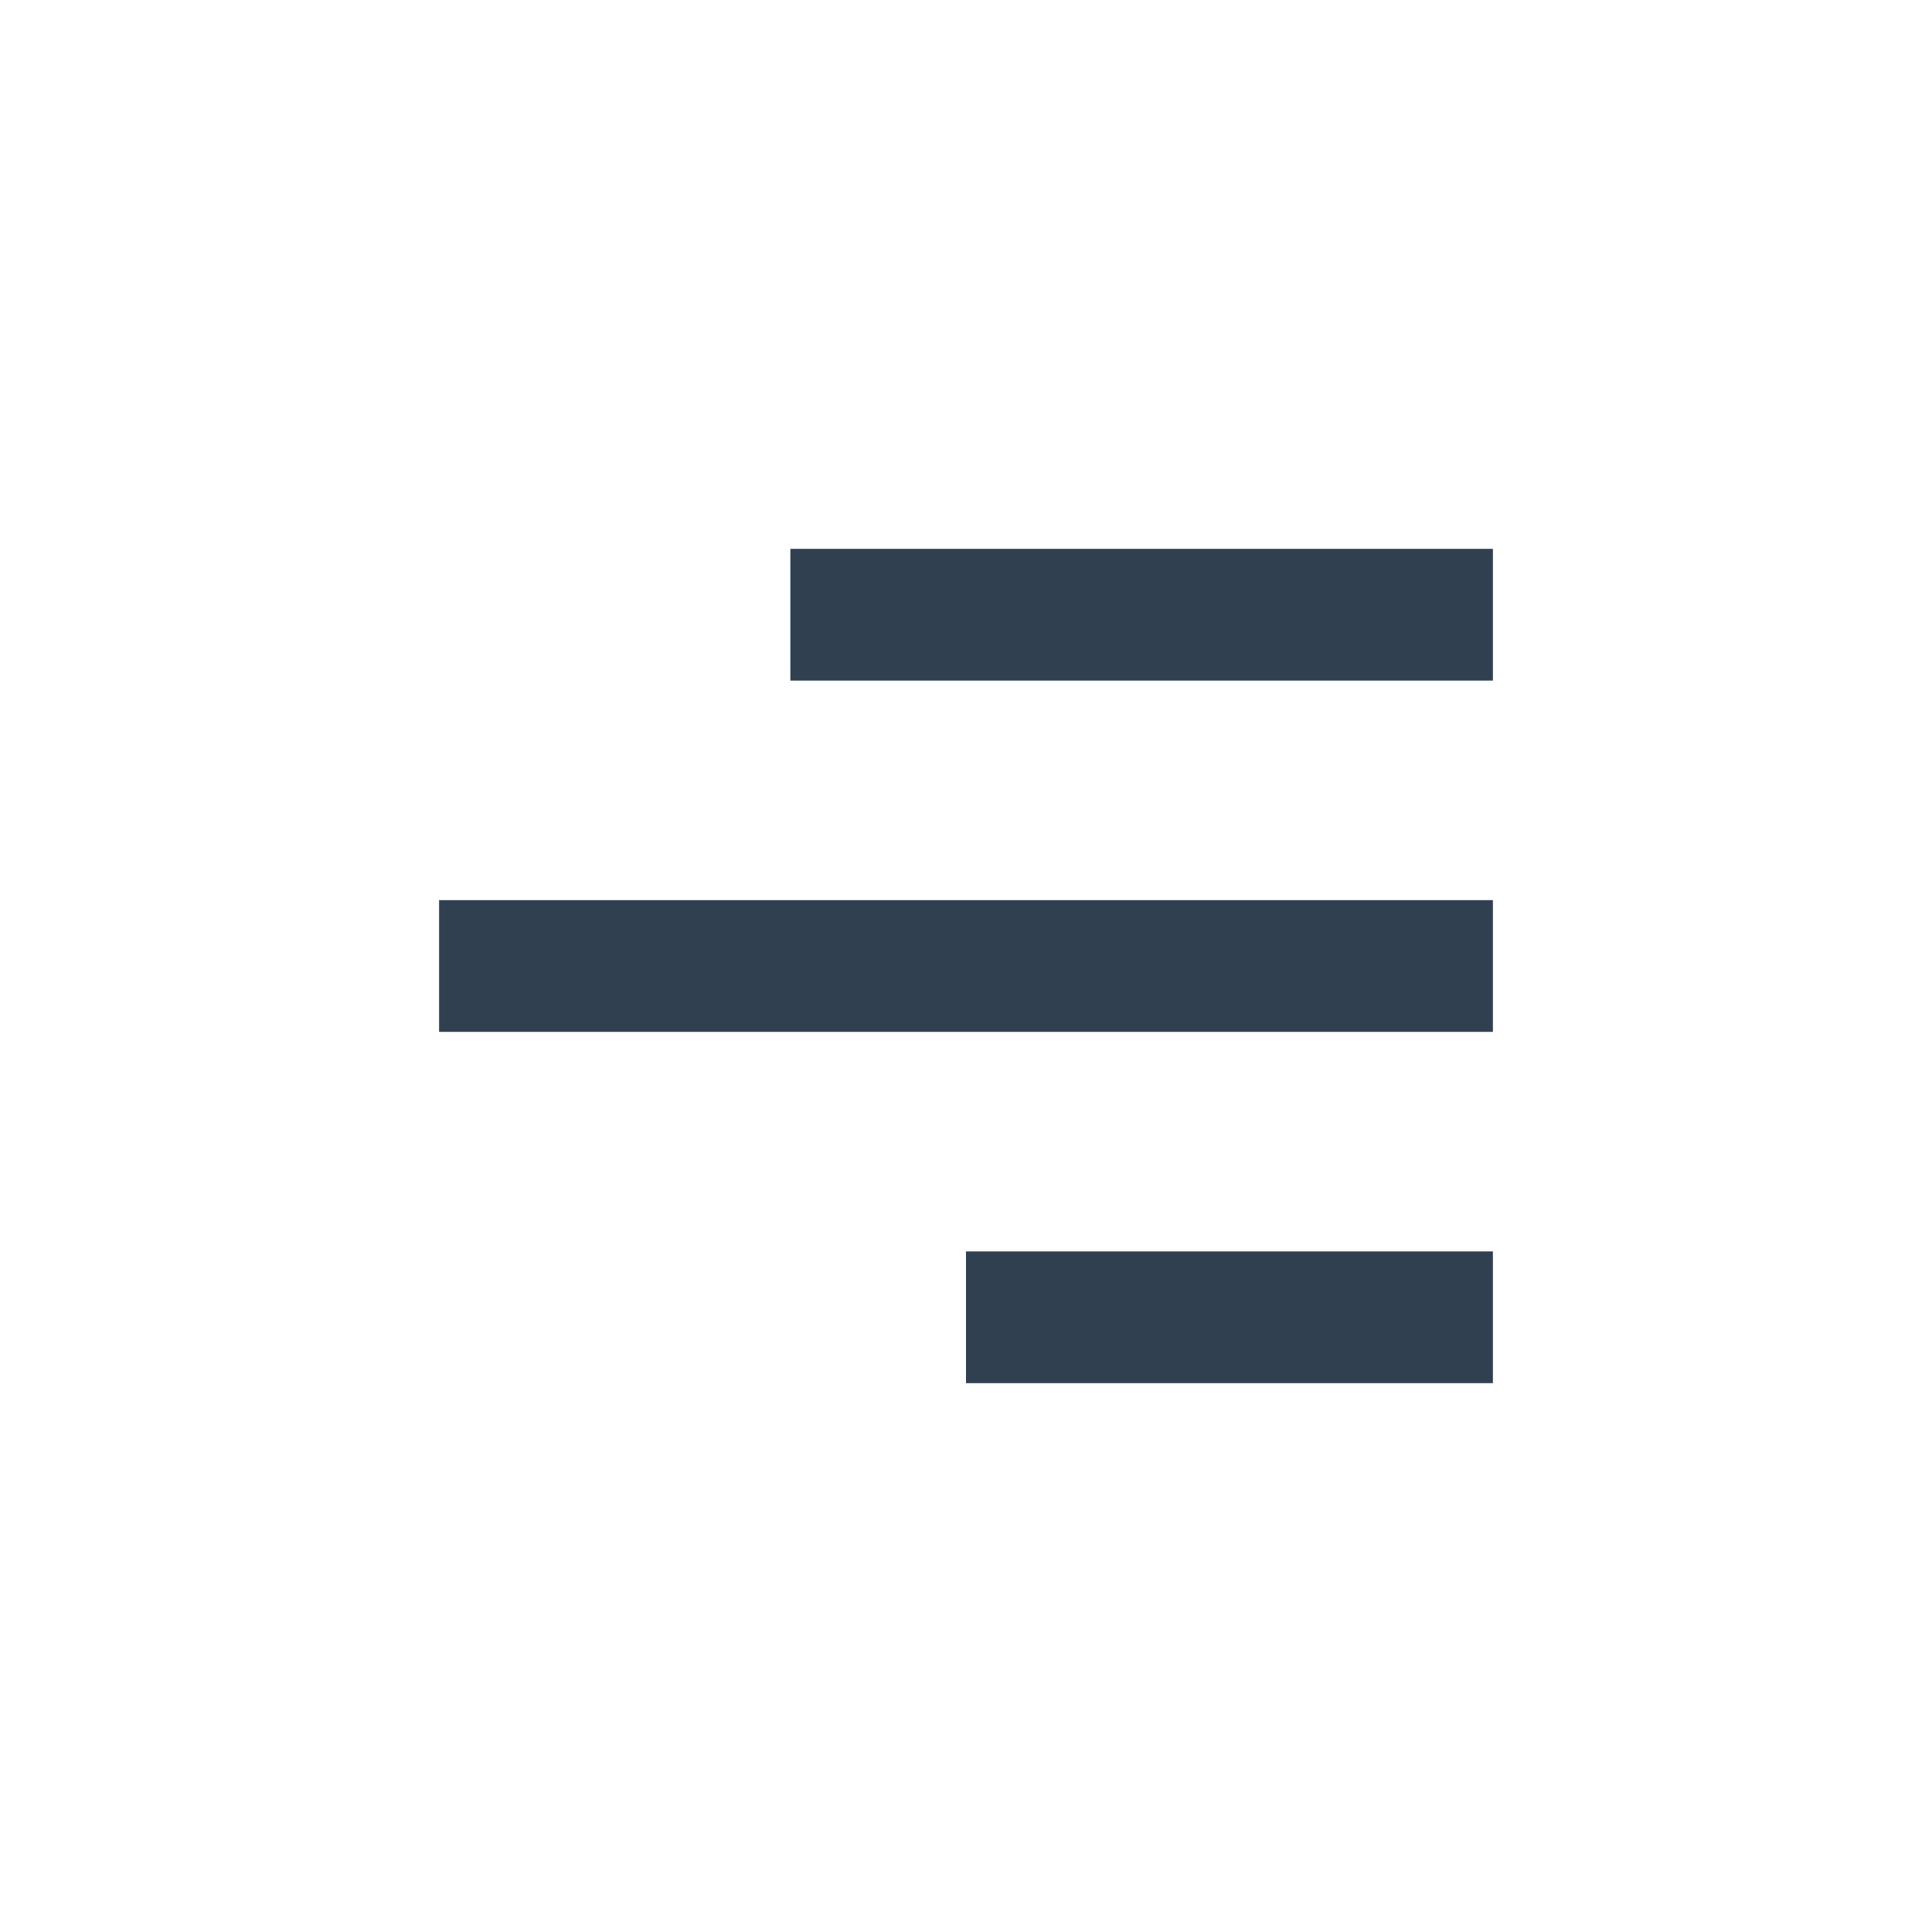
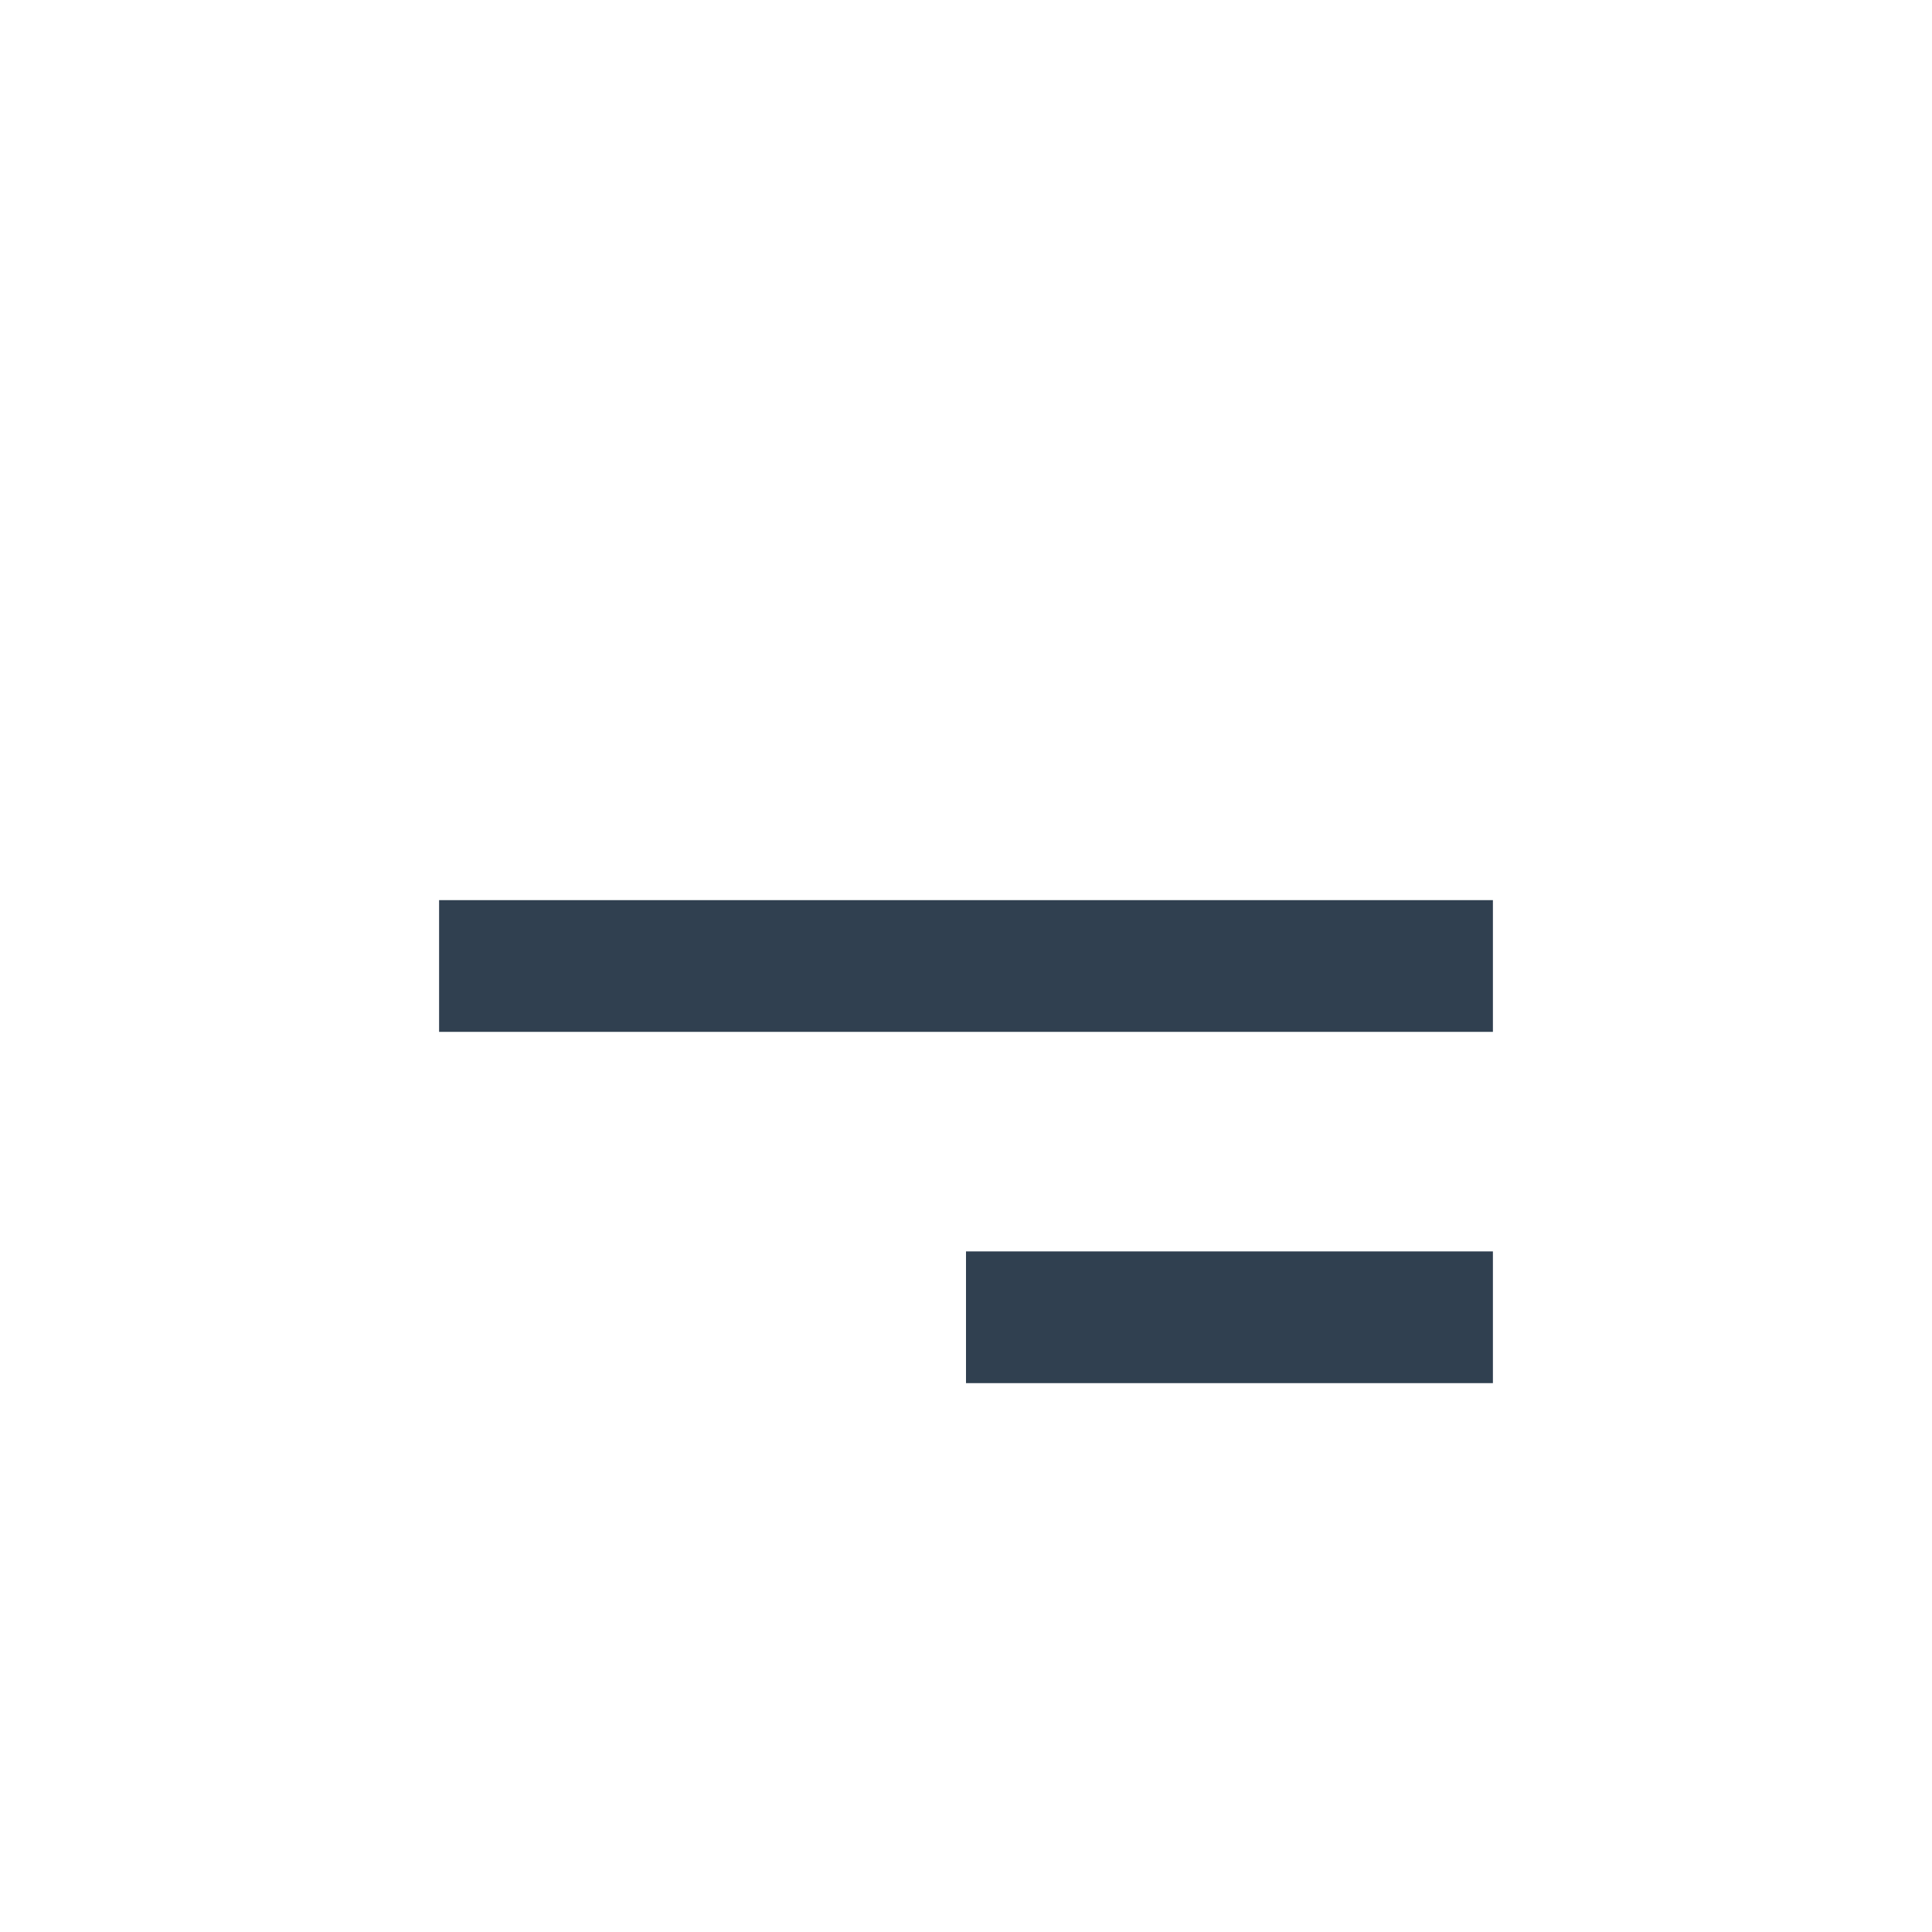
<svg xmlns="http://www.w3.org/2000/svg" id="Layer_1" data-name="Layer 1" viewBox="0 0 22 22">
  <defs>
    <style>.cls-1{fill:none;stroke:#304050;stroke-miterlimit:10;stroke-width:1.5px;}</style>
  </defs>
  <line class="cls-1" x1="11" y1="15" x2="17" y2="15" />
-   <line class="cls-1" x1="9" y1="7" x2="17" y2="7" />
  <line class="cls-1" x1="5" y1="11" x2="17" y2="11" />
</svg>